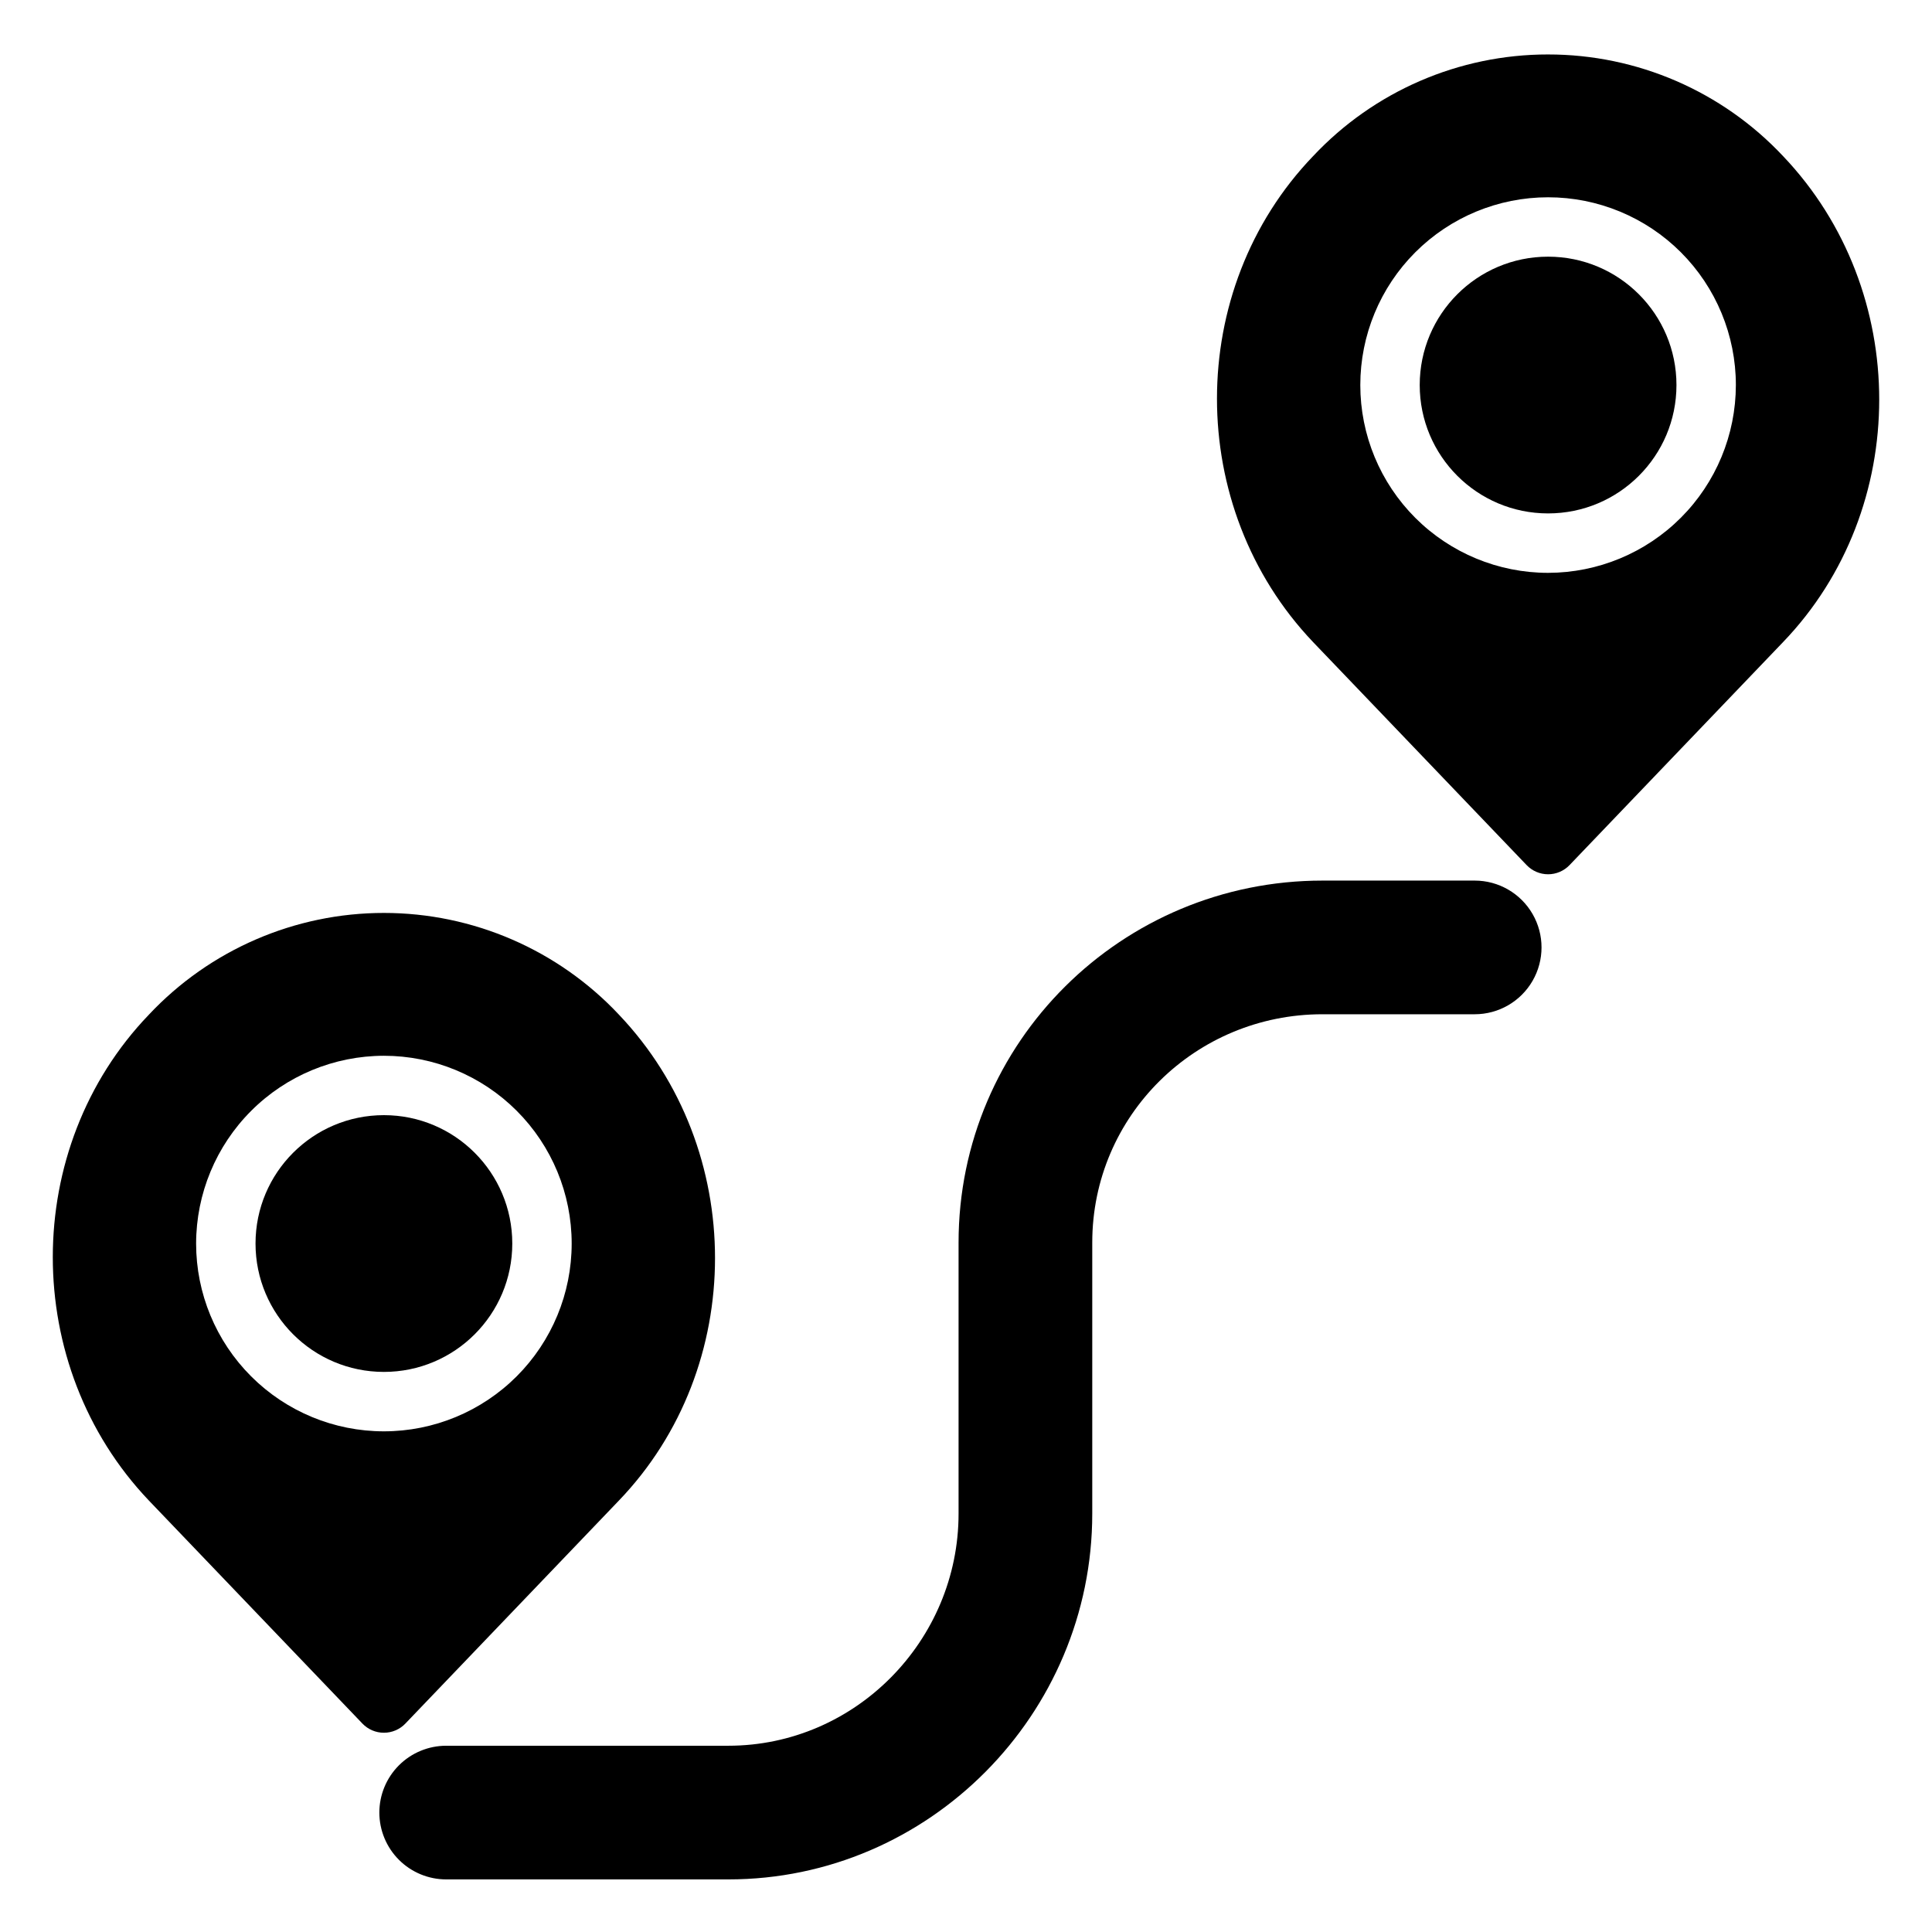
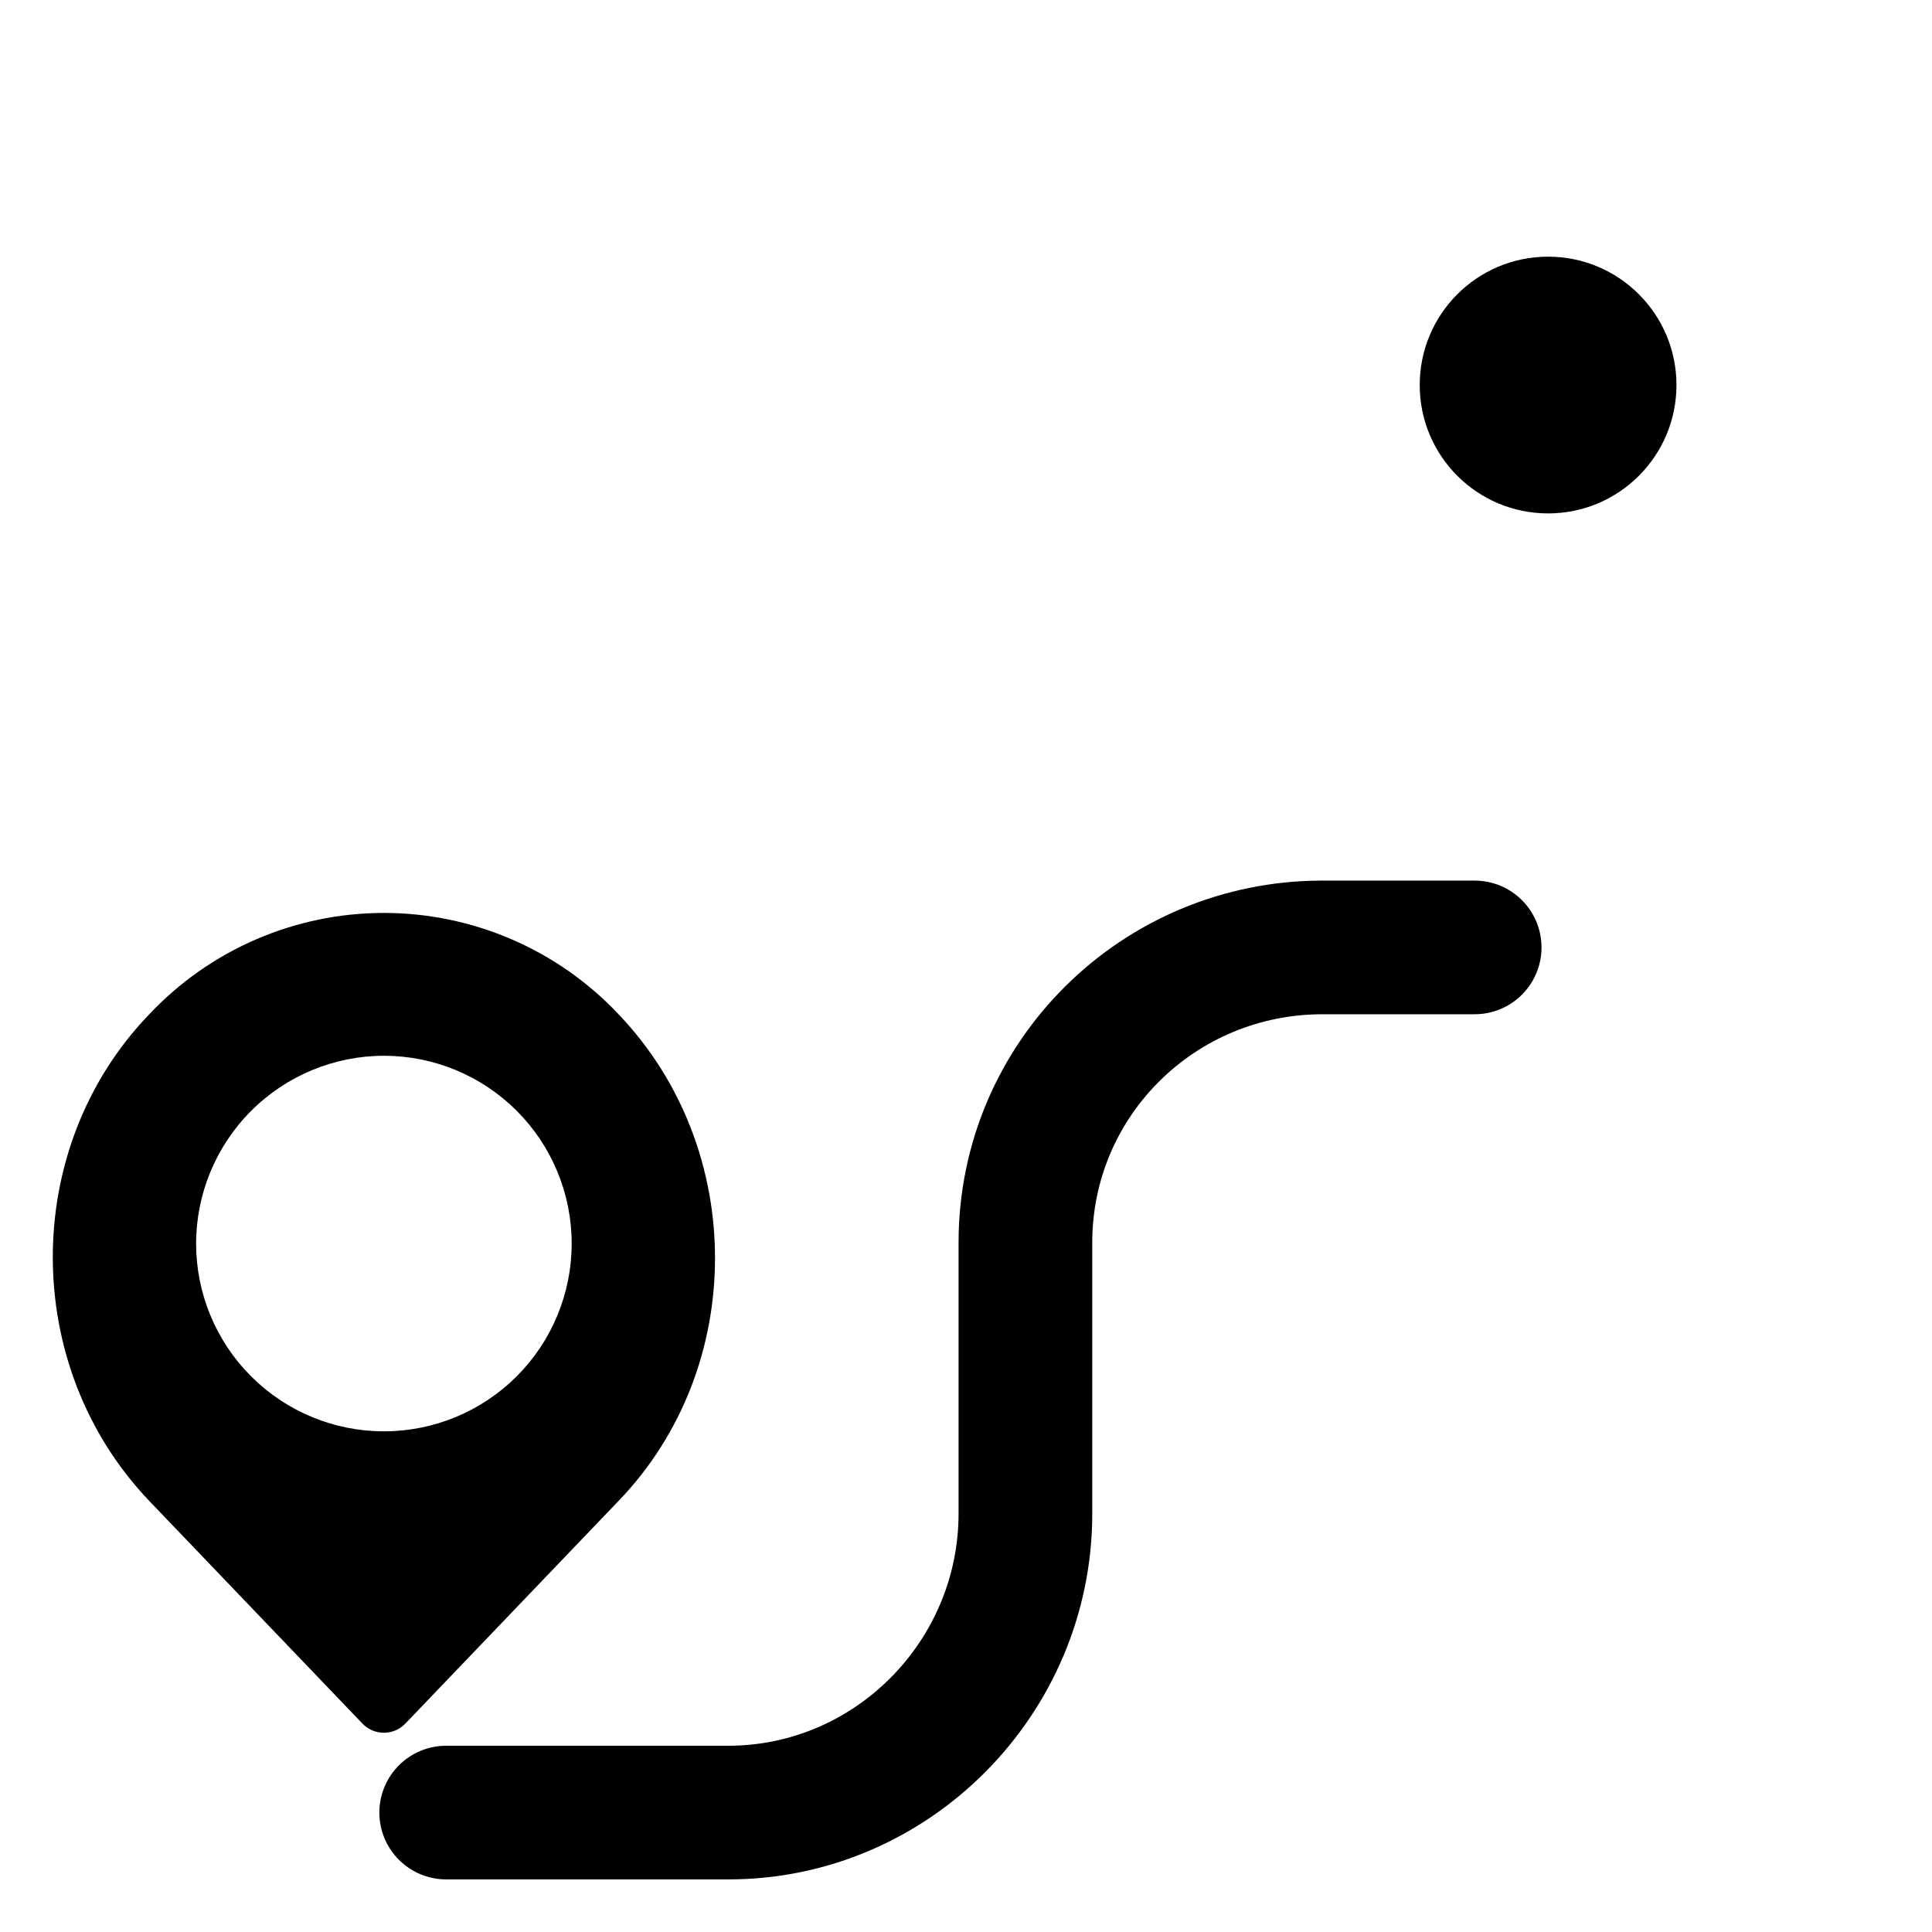
<svg xmlns="http://www.w3.org/2000/svg" fill="#000000" width="800px" height="800px" version="1.1" viewBox="144 144 512 512">
  <g>
-     <path d="m279.76 473.55c0 18.785-15.234 34.02-34.02 34.02-18.789 0-34.023-15.234-34.023-34.02 0-18.789 15.234-34.023 34.023-34.023 18.785 0 34.02 15.234 34.02 34.023" />
    <path d="m240.05 600.77c1.484 1.551 3.539 2.426 5.688 2.426 2.144 0 4.199-0.875 5.684-2.426l56.582-59.094c33.969-35.34 33.98-93.105 0.027-128.77v-0.004c-16.145-17.199-38.684-26.957-62.273-26.965-23.59-0.004-46.129 9.746-62.281 26.938-33.973 35.344-33.984 93.109-0.016 128.79zm5.688-176.98c13.195 0 25.855 5.242 35.188 14.574s14.574 21.992 14.574 35.188c0 13.199-5.242 25.855-14.574 35.191-9.332 9.332-21.988 14.574-35.188 14.574s-25.855-5.242-35.188-14.574c-9.336-9.332-14.578-21.992-14.578-35.188 0.016-13.195 5.262-25.844 14.594-35.172 9.328-9.332 21.977-14.578 35.172-14.594z" />
    <path d="m588.28 246.04c0 18.789-15.23 34.02-34.02 34.02-18.789 0-34.02-15.23-34.02-34.02 0-18.789 15.23-34.02 34.02-34.02 18.789 0 34.02 15.23 34.02 34.02" />
-     <path d="m554.26 158.43c-23.586-0.012-46.125 9.742-62.266 26.938-33.969 35.34-33.98 93.109-0.012 128.79l56.59 59.102c1.484 1.551 3.539 2.43 5.688 2.43 2.144 0 4.199-0.879 5.684-2.43l56.582-59.094c33.969-35.34 33.98-93.105 0.027-128.77-16.145-17.211-38.695-26.973-62.293-26.965zm0 137.38c-13.199 0-25.855-5.242-35.191-14.574-9.332-9.332-14.574-21.992-14.574-35.188 0-13.199 5.242-25.859 14.574-35.191 9.332-9.332 21.992-14.574 35.188-14.574 13.199 0 25.859 5.242 35.191 14.574s14.574 21.992 14.574 35.188c-0.016 13.195-5.262 25.844-14.59 35.172-9.332 9.332-21.98 14.578-35.172 14.594z" />
    <path d="m244.53 624.35c0.004 4.695 1.871 9.199 5.191 12.52 3.32 3.32 7.824 5.188 12.52 5.191h74.785c53.172 0 96.434-43.75 96.434-96.926v-71.832c0-33.641 27.367-60.516 61.008-60.516h40.344c6.328 0 12.172-3.375 15.336-8.855 3.164-5.481 3.164-12.23 0-17.711-3.164-5.481-9.008-8.855-15.336-8.855h-40.348c-53.172 0-96.434 42.766-96.434 95.941v71.832c0 33.641-27.367 61.5-61.008 61.5h-74.781c-4.695 0.004-9.199 1.871-12.52 5.191-3.32 3.32-5.188 7.824-5.191 12.52z" />
  </g>
</svg>